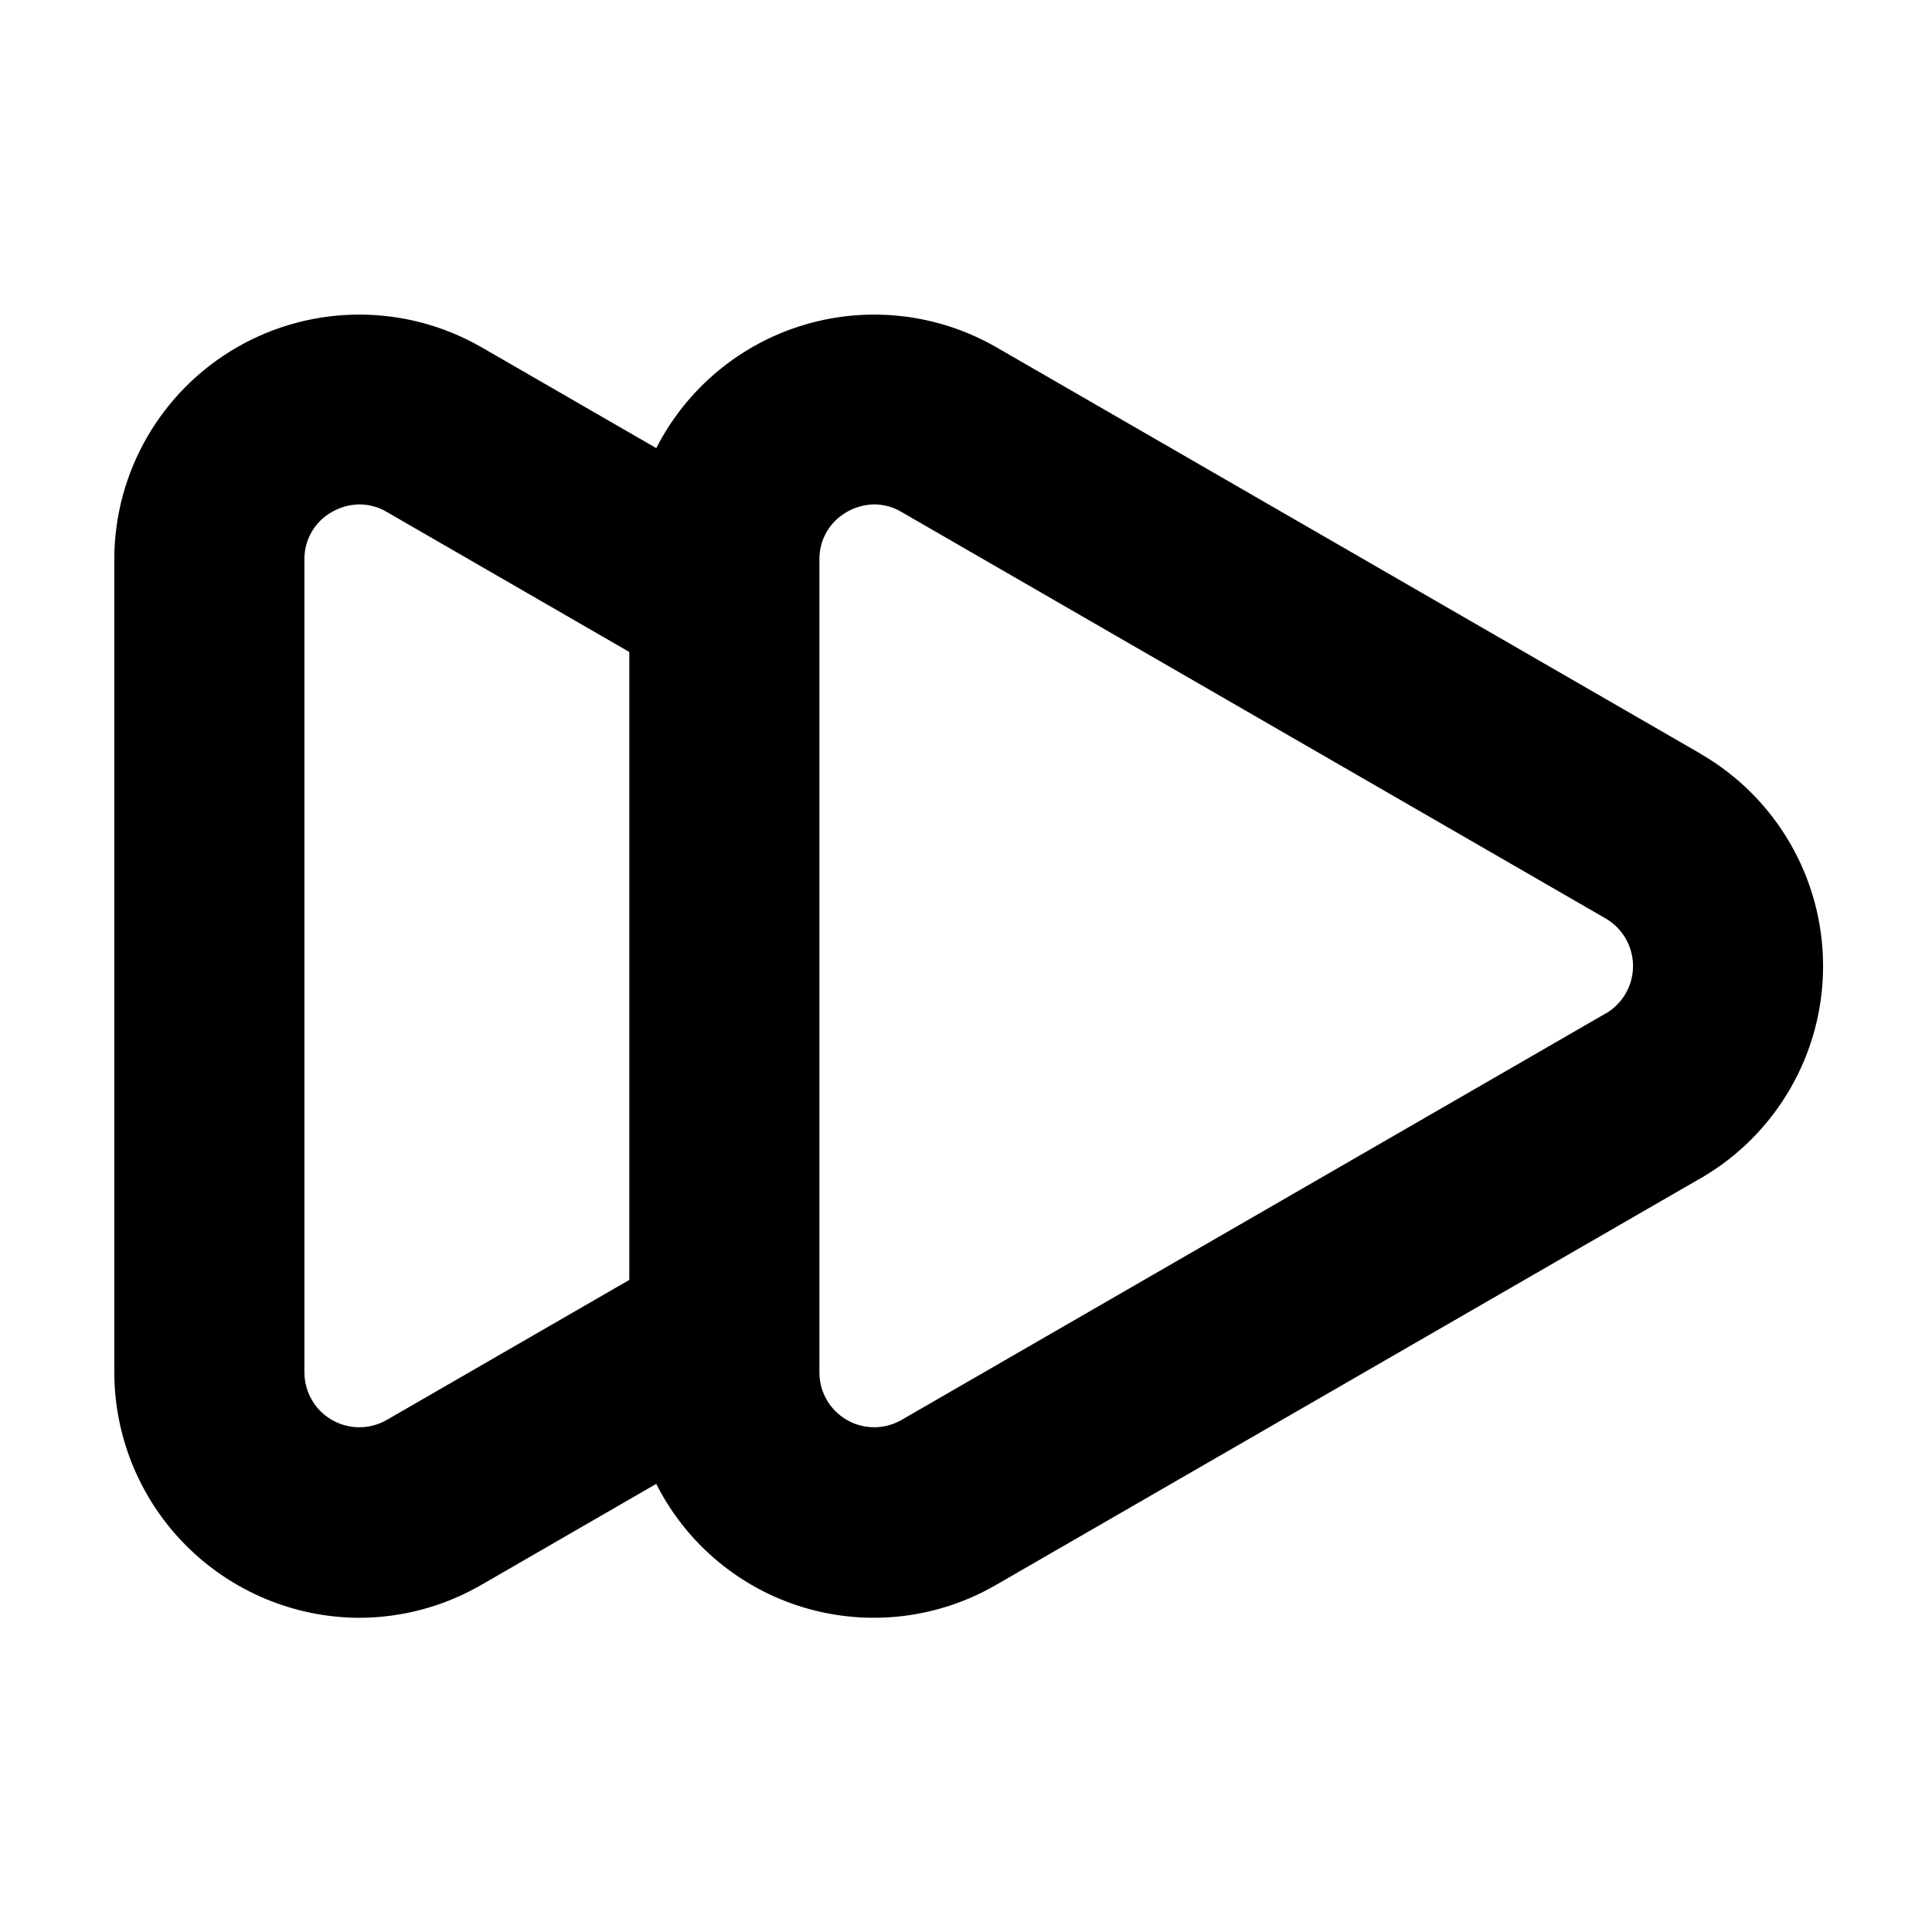
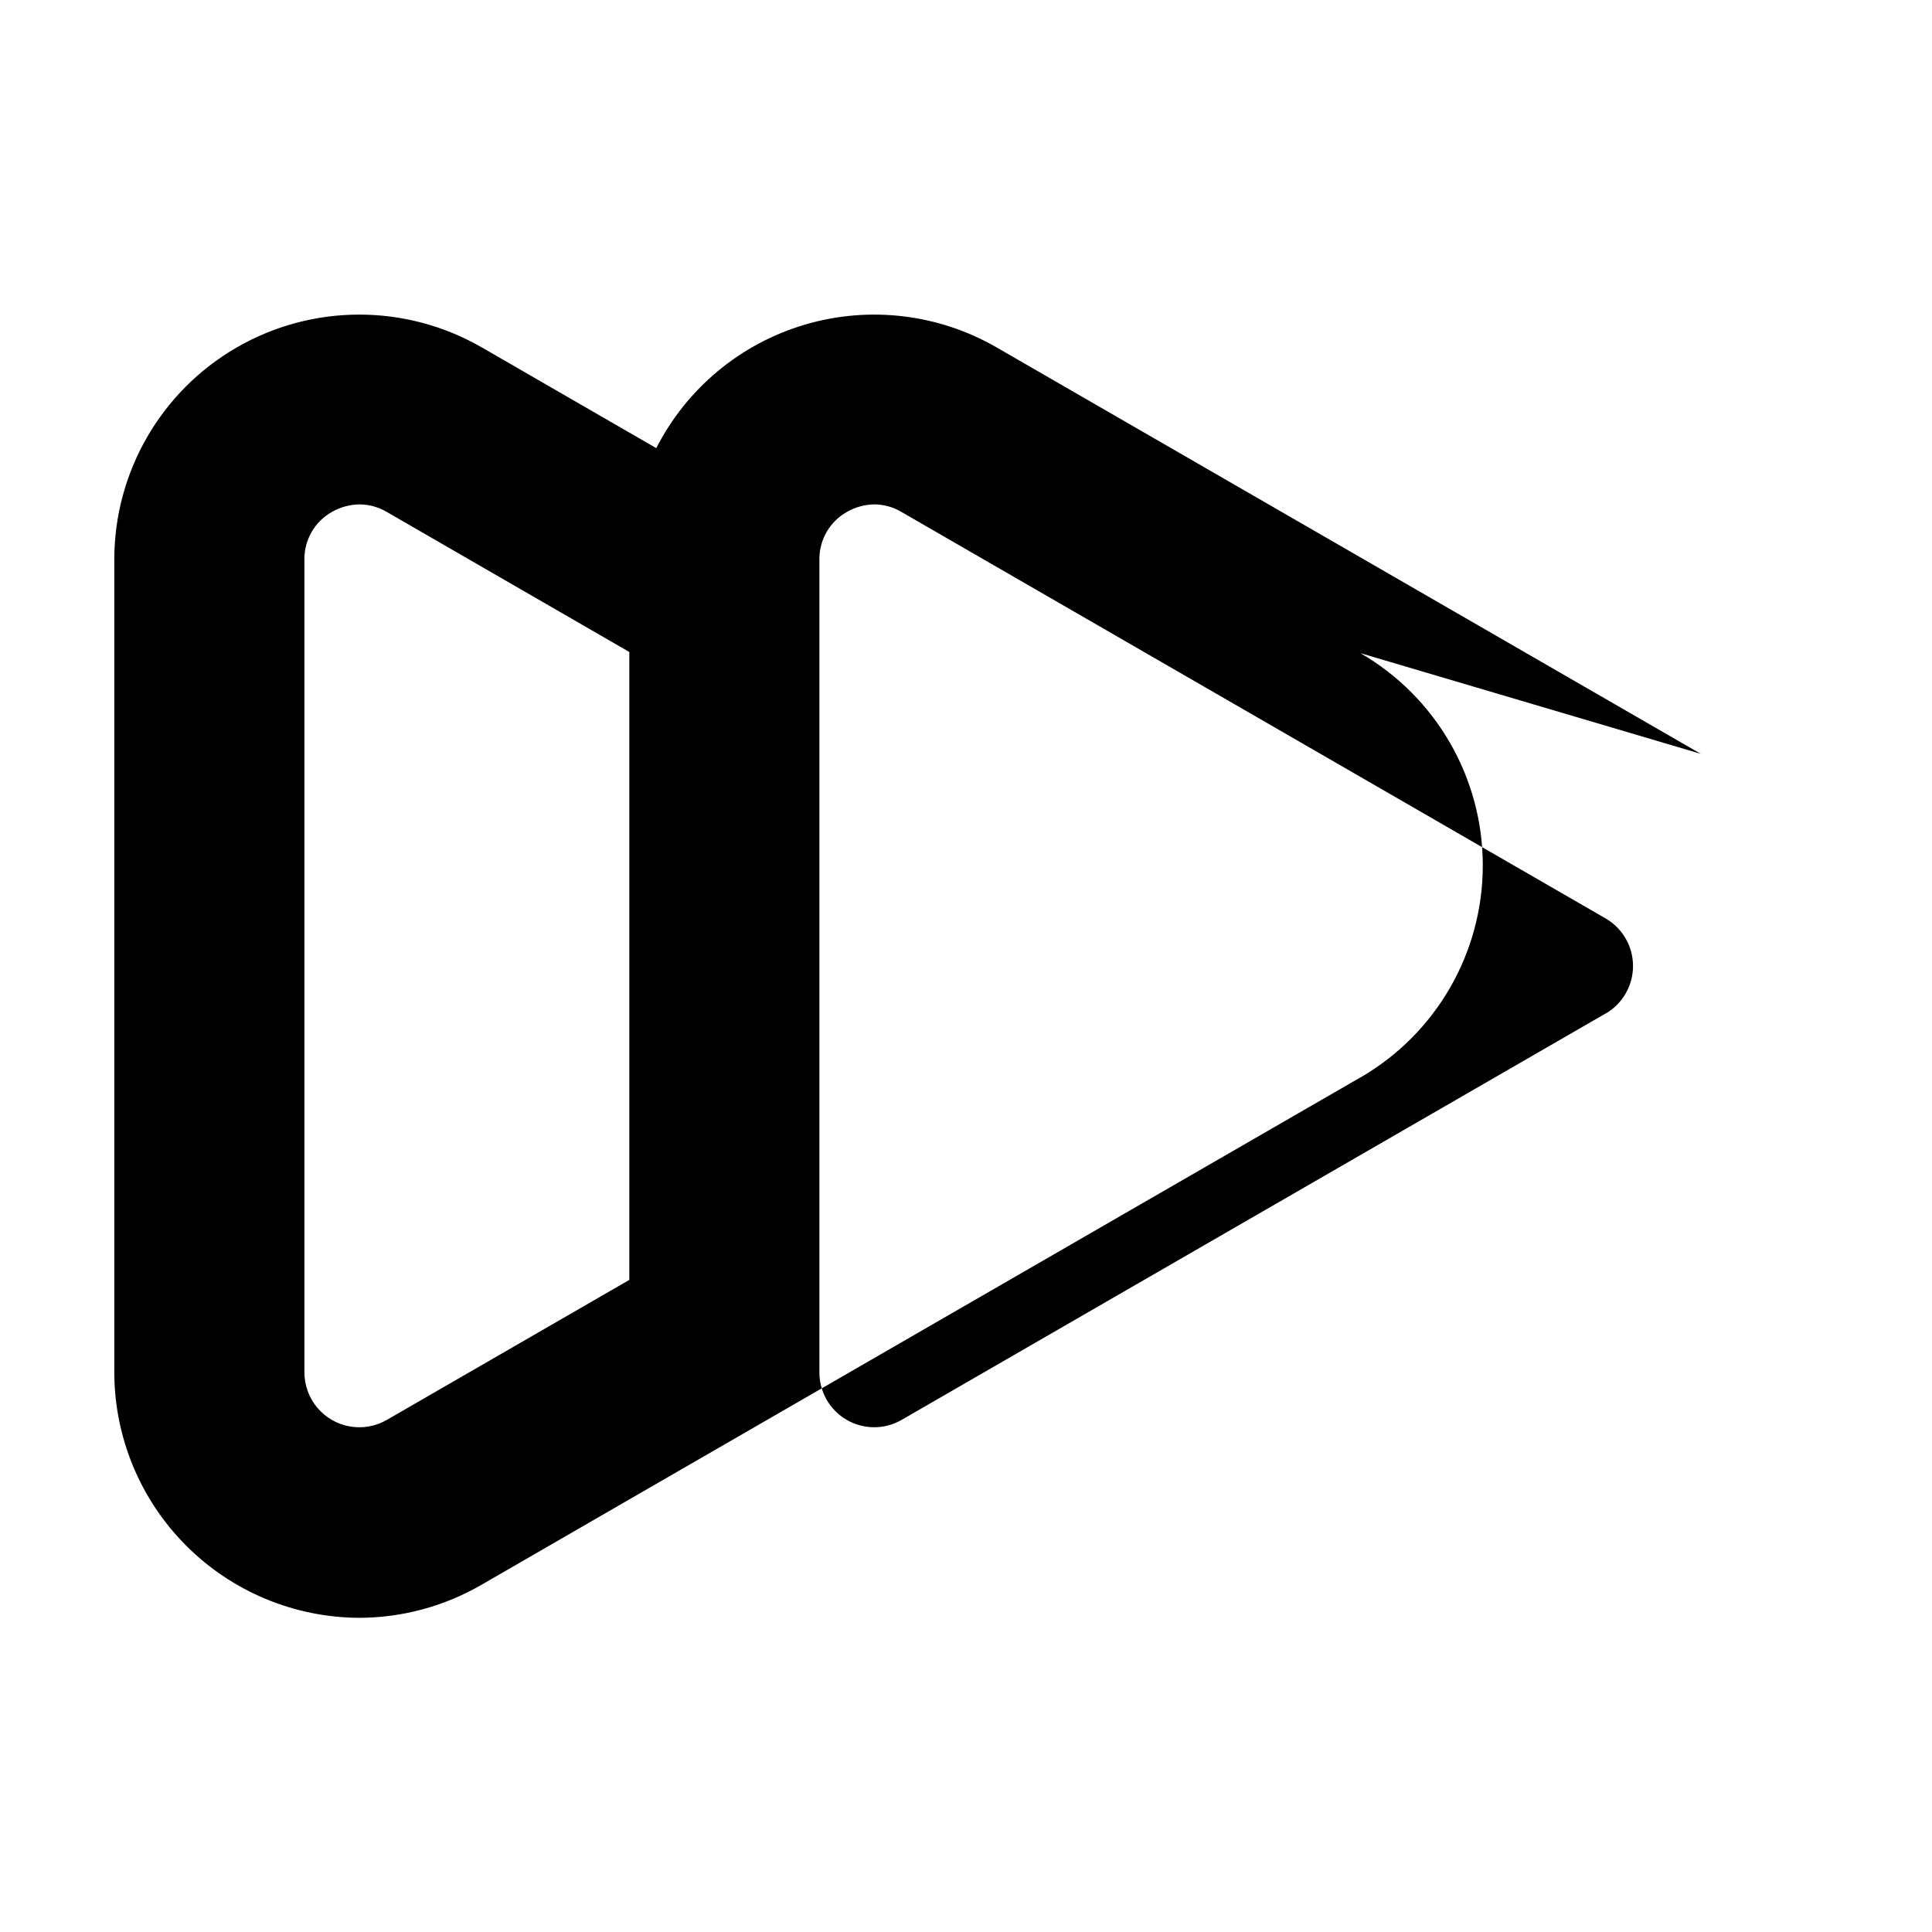
<svg xmlns="http://www.w3.org/2000/svg" fill="#000000" width="800px" height="800px" version="1.1" viewBox="144 144 512 512">
-   <path d="m594.71 343.77-186.61-107.71c-15.402-8.891-33.777-11.066-50.828-6.019-17.047 5.051-31.277 16.879-39.355 32.719l-46.254-26.703v0.004c-20.09-11.59-44.832-11.582-64.914 0.012-20.086 11.598-32.457 33.027-32.461 56.219v215.43c0.039 17.211 6.887 33.711 19.051 45.895 12.164 12.18 28.656 19.055 45.867 19.121 11.406-0.027 22.605-3.059 32.469-8.793l46.234-26.703c8.023 15.895 22.254 27.773 39.324 32.828 17.07 5.055 35.473 2.836 50.855-6.125l186.61-107.71h0.031c20.062-11.617 32.414-33.047 32.406-56.227-0.008-23.184-12.367-44.605-32.434-56.211zm-348.2 176.52c-2.961 1.715-6.434 2.328-9.805 1.734-3.371-0.594-6.422-2.352-8.625-4.973-2.199-2.621-3.406-5.934-3.41-9.355v-215.41c-0.059-5.211 2.723-10.039 7.262-12.598 2.242-1.297 4.781-1.988 7.371-2.016 2.527 0.016 5.008 0.703 7.184 1.992l64.285 37.117v166.41zm322.99-107.7-186.59 107.71c-4.492 2.586-10.027 2.582-14.516-0.02-4.488-2.598-7.25-7.391-7.246-12.578v-215.42c-0.059-5.211 2.727-10.039 7.262-12.598 2.231-1.293 4.758-1.984 7.336-2.016 2.527 0.023 5 0.719 7.164 2.016l186.59 107.71c4.5 2.609 7.269 7.414 7.269 12.609 0 5.199-2.769 10.004-7.269 12.613z" />
+   <path d="m594.71 343.77-186.61-107.71c-15.402-8.891-33.777-11.066-50.828-6.019-17.047 5.051-31.277 16.879-39.355 32.719l-46.254-26.703v0.004c-20.09-11.59-44.832-11.582-64.914 0.012-20.086 11.598-32.457 33.027-32.461 56.219v215.43c0.039 17.211 6.887 33.711 19.051 45.895 12.164 12.18 28.656 19.055 45.867 19.121 11.406-0.027 22.605-3.059 32.469-8.793l46.234-26.703l186.61-107.71h0.031c20.062-11.617 32.414-33.047 32.406-56.227-0.008-23.184-12.367-44.605-32.434-56.211zm-348.2 176.52c-2.961 1.715-6.434 2.328-9.805 1.734-3.371-0.594-6.422-2.352-8.625-4.973-2.199-2.621-3.406-5.934-3.41-9.355v-215.41c-0.059-5.211 2.723-10.039 7.262-12.598 2.242-1.297 4.781-1.988 7.371-2.016 2.527 0.016 5.008 0.703 7.184 1.992l64.285 37.117v166.41zm322.99-107.7-186.59 107.71c-4.492 2.586-10.027 2.582-14.516-0.02-4.488-2.598-7.25-7.391-7.246-12.578v-215.42c-0.059-5.211 2.727-10.039 7.262-12.598 2.231-1.293 4.758-1.984 7.336-2.016 2.527 0.023 5 0.719 7.164 2.016l186.59 107.71c4.5 2.609 7.269 7.414 7.269 12.609 0 5.199-2.769 10.004-7.269 12.613z" />
</svg>